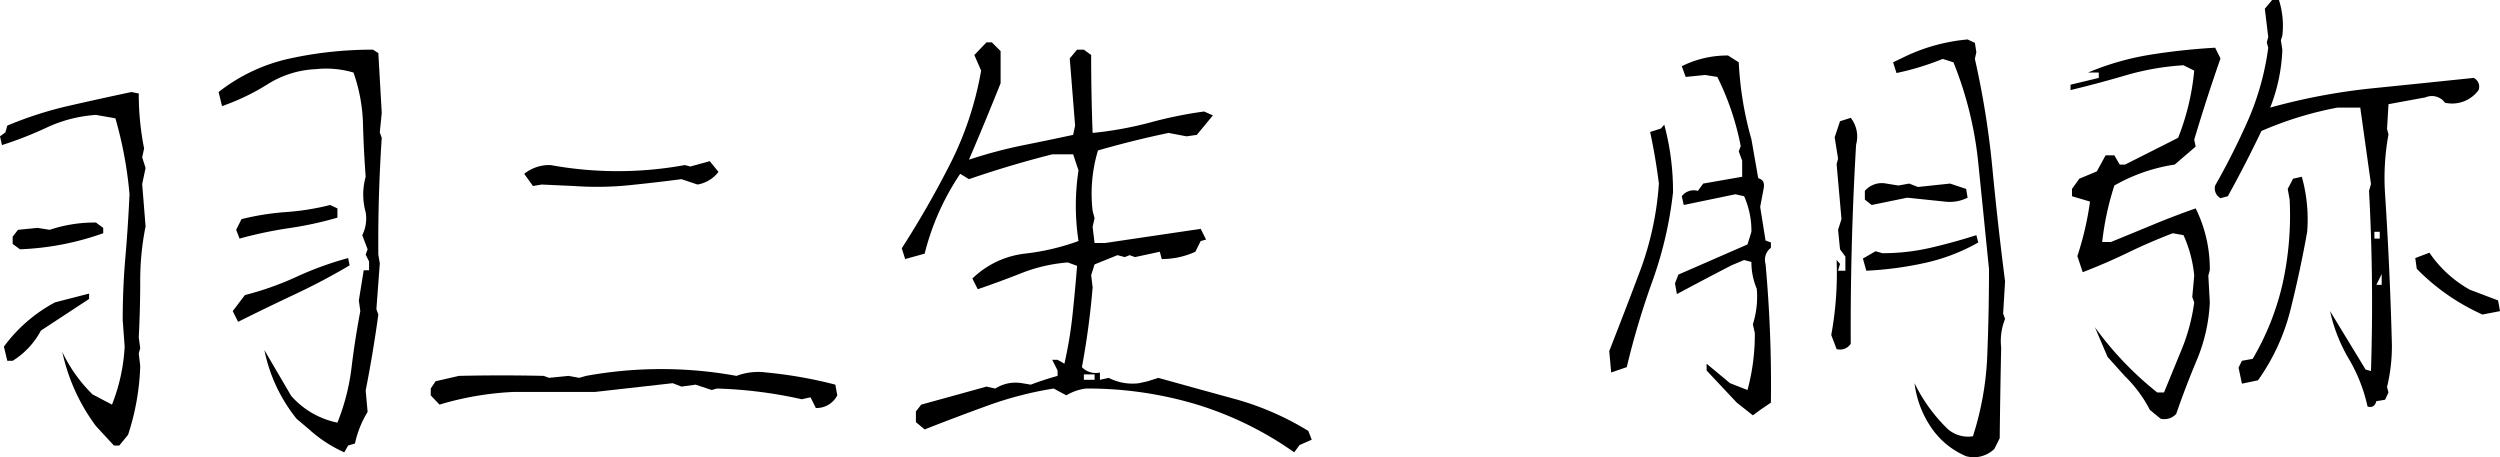
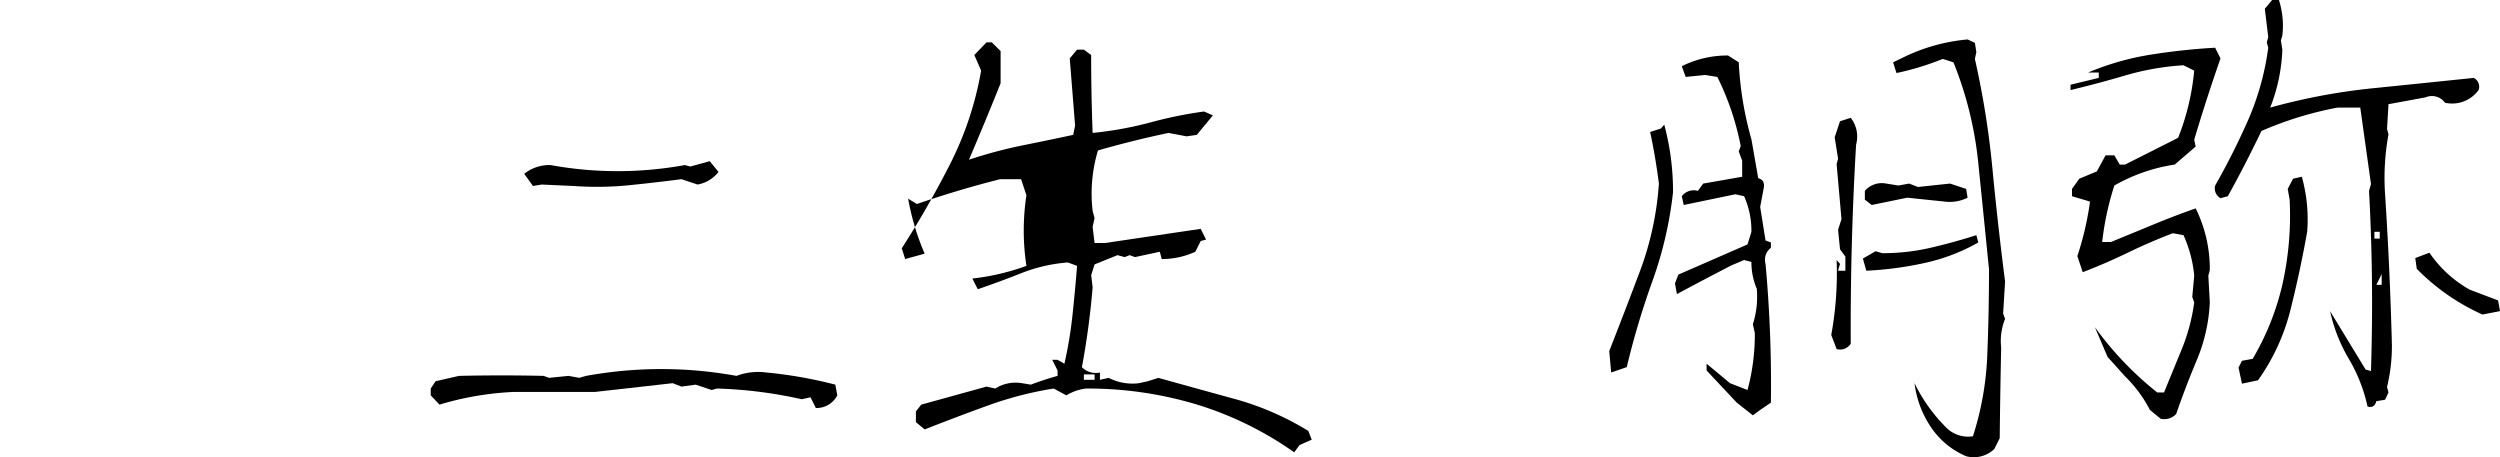
<svg xmlns="http://www.w3.org/2000/svg" viewBox="0 0 245.879 44.951">
-   <path d="M16.617,43.578l-1.771-1.916A18.823,18.823,0,0,1,11.541,34.383a14.664,14.664,0,0,0,2.969,4.166l1.916,1.006a17.951,17.951,0,0,0,1.245-5.699L17.479,31.223q0-3.113.263-6.154.263-3.04.407-6.201a39.105,39.105,0,0,0-1.389-7.47L14.845,11.062a13.59,13.59,0,0,0-4.789,1.221,37.241,37.241,0,0,1-4.453,1.748l-.192-.862.527-.383.191-.67a36.562,36.562,0,0,1,6.01-1.939q3.04-.694,6.201-1.365l.718.144a27.493,27.493,0,0,0,.527,5.411l-.191.862.335,1.054-.335,1.58.335,4.167a26.781,26.781,0,0,0-.527,5.363q0,2.778-.144,5.555L19.203,34l-.144.527.144,1.245a23.91,23.91,0,0,1-1.197,6.752l-.862,1.054ZM6.129,35.245l-.335-1.389a14.935,14.935,0,0,1,5.028-4.358l3.352-.862v.527L9.434,32.276a7.789,7.789,0,0,1-2.777,2.969ZM7.375,24.279,6.656,23.752v-.718l.527-.67,1.916-.191,1.197.191a14.017,14.017,0,0,1,4.549-.718l.718.527v.527A27.391,27.391,0,0,1,7.375,24.279ZM39.268,44.248a13.099,13.099,0,0,1-3.448-2.251l-1.245-1.053a15.788,15.788,0,0,1-3.161-6.752l2.634,4.501a8.207,8.207,0,0,0,4.549,2.634,21.45,21.45,0,0,0,1.389-5.411q.335-2.777.862-5.555l-.144-1.053.479-2.969H41.71v-.862l-.335-.67.191-.527-.526-1.389a3.634,3.634,0,0,0,.335-2.25,6.499,6.499,0,0,1,0-3.496q-.192-2.585-.263-5.196A16.444,16.444,0,0,0,40.177,6.896a9.516,9.516,0,0,0-3.687-.335A9.657,9.657,0,0,0,31.773,8.021a22.36,22.36,0,0,1-4.525,2.179L26.913,8.812a17.23,17.23,0,0,1,7.04-3.304,37.853,37.853,0,0,1,8.141-.862l.527.335.335,5.89-.192,1.916.192.526q-.384,5.795-.335,11.493l.144.862-.335,4.501.191.527q-.527,3.832-1.245,7.47l.191,2.107a9.935,9.935,0,0,0-1.245,3.112l-.67.192Zm-10.439-12.834-.527-1.054,1.197-1.58a29.466,29.466,0,0,0,5.076-1.796,32.618,32.618,0,0,1,5.076-1.843l.144.718q-2.586,1.533-5.387,2.849Q31.606,30.026,28.828,31.414Zm.144-8.188-.335-.862.527-1.053a25.88,25.88,0,0,1,4.381-.694,24.801,24.801,0,0,0,4.334-.694l.718.335V21.166a35.054,35.054,0,0,1-4.741,1.03A40.947,40.947,0,0,0,28.972,23.226Z" transform="translate(-5.411 0.239)" />
  <path d="M85.653,39.89,85.126,38.836l-.862.192a43.744,43.744,0,0,0-8.333-1.054l-.527.144-1.58-.526-1.389.191-.862-.335-7.662.862H55.915a29.952,29.952,0,0,0-7.279,1.245l-.862-.91v-.67l.479-.718,2.298-.527q4.214-.095,8.333,0l.527.192,1.916-.192,1.053.192.67-.192a41.198,41.198,0,0,1,14.797,0,6.02,6.02,0,0,1,2.921-.335,43.28,43.28,0,0,1,6.8,1.197l.191,1.053A2.296,2.296,0,0,1,85.653,39.89ZM57.83,18.054l-.862-1.197a3.948,3.948,0,0,1,2.586-.862,36.768,36.768,0,0,0,13.217,0l.527.144,1.916-.527L76.075,16.665a3.285,3.285,0,0,1-2.059,1.245l-1.581-.526q-2.585.335-5.195.599a31.764,31.764,0,0,1-5.388.072l-3.161-.144Z" transform="translate(-5.411 0.239)" />
-   <path d="M132.699,44.248a33.692,33.692,0,0,0-9.625-4.717,37.226,37.226,0,0,0-10.87-1.557,4.896,4.896,0,0,0-1.916.67l-1.245-.67a35.103,35.103,0,0,0-6.417,1.652q-3.114,1.126-6.273,2.37l-.862-.718V40.226l.527-.67q3.304-.91,6.417-1.772l.862.191a3.737,3.737,0,0,1,2.634-.527l.862.144q1.245-.478,2.634-.862v-.527l-.527-1.053h.527l.67.383a40.933,40.933,0,0,0,.791-4.741q.262-2.442.455-4.884l-.91-.335a15.78,15.78,0,0,0-4.573,1.054q-2.18.862-4.286,1.58l-.527-1.053A8.859,8.859,0,0,1,106.169,24.71a22.683,22.683,0,0,0,5.315-1.245,22.989,22.989,0,0,1,0-6.944l-.526-1.58h-2.06q-4.166,1.054-8.188,2.442l-.862-.527A24.775,24.775,0,0,0,96.352,24.71l-1.916.527-.335-1.054a94.797,94.797,0,0,0,4.765-8.309,32.617,32.617,0,0,0,3.041-9.17l-.67-1.532,1.197-1.245h.526l.862.862V7.949q-1.534,3.832-3.113,7.519a46.151,46.151,0,0,1,5.292-1.413q2.514-.503,4.957-1.03l.191-.91-.527-6.608.718-.862h.67l.718.527q0,3.832.144,7.662a35.349,35.349,0,0,0,5.674-1.03,40.983,40.983,0,0,1,5.292-1.077l.862.383-1.581,1.916-1.005.144-1.772-.335q-3.448.718-6.944,1.724a14.728,14.728,0,0,0-.526,5.938l.191.719-.191.862.191,1.58h1.053l9.386-1.389.527,1.054-.527.144-.527,1.054a7.902,7.902,0,0,1-3.304.718l-.191-.718-2.442.526-.527-.191-.479.191-.718-.191-2.25.91-.335,1.054.144,1.197a77.668,77.668,0,0,1-1.054,7.854,1.885,1.885,0,0,0,1.772.527v.718l.862-.191a5.127,5.127,0,0,0,2.969.526l.862-.191,1.053-.335q3.783,1.053,7.542,2.083a27.919,27.919,0,0,1,7.207,3.136l.335.862-1.197.527Zm-19.634-7.135v-.527h-1.054v.527Z" transform="translate(-5.411 0.239)" />
+   <path d="M132.699,44.248a33.692,33.692,0,0,0-9.625-4.717,37.226,37.226,0,0,0-10.87-1.557,4.896,4.896,0,0,0-1.916.67l-1.245-.67a35.103,35.103,0,0,0-6.417,1.652q-3.114,1.126-6.273,2.37l-.862-.718V40.226l.527-.67q3.304-.91,6.417-1.772l.862.191a3.737,3.737,0,0,1,2.634-.527l.862.144q1.245-.478,2.634-.862v-.527l-.527-1.053h.527l.67.383a40.933,40.933,0,0,0,.791-4.741q.262-2.442.455-4.884l-.91-.335a15.78,15.78,0,0,0-4.573,1.054q-2.18.862-4.286,1.58l-.527-1.053a22.683,22.683,0,0,0,5.315-1.245,22.989,22.989,0,0,1,0-6.944l-.526-1.58h-2.06q-4.166,1.054-8.188,2.442l-.862-.527A24.775,24.775,0,0,0,96.352,24.71l-1.916.527-.335-1.054a94.797,94.797,0,0,0,4.765-8.309,32.617,32.617,0,0,0,3.041-9.17l-.67-1.532,1.197-1.245h.526l.862.862V7.949q-1.534,3.832-3.113,7.519a46.151,46.151,0,0,1,5.292-1.413q2.514-.503,4.957-1.03l.191-.91-.527-6.608.718-.862h.67l.718.527q0,3.832.144,7.662a35.349,35.349,0,0,0,5.674-1.03,40.983,40.983,0,0,1,5.292-1.077l.862.383-1.581,1.916-1.005.144-1.772-.335q-3.448.718-6.944,1.724a14.728,14.728,0,0,0-.526,5.938l.191.719-.191.862.191,1.58h1.053l9.386-1.389.527,1.054-.527.144-.527,1.054a7.902,7.902,0,0,1-3.304.718l-.191-.718-2.442.526-.527-.191-.479.191-.718-.191-2.25.91-.335,1.054.144,1.197a77.668,77.668,0,0,1-1.054,7.854,1.885,1.885,0,0,0,1.772.527v.718l.862-.191a5.127,5.127,0,0,0,2.969.526l.862-.191,1.053-.335q3.783,1.053,7.542,2.083a27.919,27.919,0,0,1,7.207,3.136l.335.862-1.197.527Zm-19.634-7.135v-.527h-1.054v.527Z" transform="translate(-5.411 0.239)" />
  <path d="M163.873,36.395l-.191-2.107q1.58-4.022,3.065-7.973a30.42,30.42,0,0,0,1.819-8.5q-.335-2.633-.862-5.076l1.054-.335.335-.383a25.197,25.197,0,0,1,.862,6.657,38.194,38.194,0,0,1-2.011,8.691,78.366,78.366,0,0,0-2.538,8.5Zm13.935,4.214L176.228,39.363l-2.969-3.161v-.67l2.299,1.916,1.724.67A20.881,20.881,0,0,0,178,32.516l-.192-.862a8.874,8.874,0,0,0,.383-3.496,6.68,6.68,0,0,1-.527-2.634l-.718-.191-1.245.527q-2.777,1.436-5.363,2.825l-.191-1.054.335-.862,6.8-2.969.383-1.245a8.35,8.35,0,0,0-.718-3.496l-.862-.191-5.076,1.054-.191-.862a1.473,1.473,0,0,1,1.58-.527l.527-.718,3.831-.67V15.563l-.335-.91.192-.527a26.69,26.69,0,0,0-2.299-6.8l-1.197-.191-1.916.191-.383-1.053a10.032,10.032,0,0,1,4.549-1.054l1.053.67a33.425,33.425,0,0,0,1.245,7.566l.67,3.831q.719.192.527,1.053l-.335,1.772.527,3.304.527.191v.527a1.471,1.471,0,0,0-.527,1.58,130.616,130.616,0,0,1,.527,13.648l-1.054.718Zm8.237-6.513-.527-1.389a33.772,33.772,0,0,0,.527-7.375l.335.383-.191.67h.718V24.997l-.527-.718-.191-1.916.335-1.053-.479-5.412.144-.526-.335-2.107.526-1.58,1.054-.335a2.978,2.978,0,0,1,.527,2.634q-.575,9.769-.527,19.586A1.258,1.258,0,0,1,186.045,34.096Zm2.921-7.71-.335-1.197,1.245-.718.67.191a20.821,20.821,0,0,0,4.717-.527q2.274-.527,4.525-1.245l.191.718a18.758,18.758,0,0,1-5.244,2.011A34.106,34.106,0,0,1,188.966,26.386Zm.527-6.464-.67-.527v-.862a2.203,2.203,0,0,1,2.107-.718l1.197.192,1.054-.192.862.335,3.161-.335,1.58.527.144.862a3.885,3.885,0,0,1-2.251.383l-3.687-.383Zm9.29,24.709a7.857,7.857,0,0,1-3.16-2.442,9.832,9.832,0,0,1-1.916-4.741,16.198,16.198,0,0,0,3.112,4.358,3.02,3.02,0,0,0,2.634.862,29.741,29.741,0,0,0,1.413-8.045q.167-4.214.167-8.38-.527-5.267-1.054-10.439a36.121,36.121,0,0,0-2.442-9.913l-1.054-.335a27.08,27.08,0,0,1-4.549,1.389l-.335-1.054,1.389-.67a18.072,18.072,0,0,1,5.938-1.58l.718.335.144.91-.144.67a85.381,85.381,0,0,1,1.724,10.774q.527,5.508,1.245,11.11l-.191,3.161.191.527a5.805,5.805,0,0,0-.383,2.825q-.097,4.501-.144,8.907l-.526,1.053A2.906,2.906,0,0,1,198.783,44.631Z" transform="translate(-5.411 0.239)" />
  <path d="M217.913,40.944l-1.054-.862a12.803,12.803,0,0,0-2.442-3.304l-1.724-1.916-1.245-2.921a32.43,32.43,0,0,0,6.129,6.417h.67q.862-2.107,1.748-4.262a18.776,18.776,0,0,0,1.221-4.597l-.192-.527.192-2.107a12.441,12.441,0,0,0-1.054-3.975l-1.054-.191q-2.251.862-4.429,1.916-2.18,1.054-4.43,1.916l-.527-1.581a29.815,29.815,0,0,0,1.245-5.363l-1.772-.527v-.718l.718-1.005,1.724-.718.862-1.581h.862l.526.91h.527l5.22-2.634a23.832,23.832,0,0,0,1.581-6.608l-1.054-.526a25.815,25.815,0,0,0-5.651.981q-2.682.79-5.459,1.46V8.093l2.777-.67V6.896h-1.053a26.676,26.676,0,0,1,6.082-1.748,63.115,63.115,0,0,1,6.417-.694l.527,1.054q-1.39,3.975-2.586,7.997l.144.67-2.059,1.771a17.084,17.084,0,0,0-5.938,2.06,28.066,28.066,0,0,0-1.197,5.555h.862q2.106-.862,4.19-1.724,2.084-.861,4.143-1.58a13.415,13.415,0,0,1,1.389,6.082l-.144.527.144,2.634a16.568,16.568,0,0,1-1.269,5.651q-1.126,2.682-2.035,5.315A1.576,1.576,0,0,1,217.913,40.944Zm20.352-1.197a15.92,15.92,0,0,0-1.844-4.693,15.864,15.864,0,0,1-1.844-4.693l3.496,5.747.527.144q.287-8.907-.191-17.718l.191-.67-1.053-7.518h-2.251a34.822,34.822,0,0,0-7.47,2.298q-1.581,3.305-3.304,6.417l-.718.192a1.091,1.091,0,0,1-.527-1.245,71.347,71.347,0,0,0,3.232-6.417,26.524,26.524,0,0,0,1.987-7.135l-.144-.527.144-.527L228.16.623l.718-.862h.67a8.35,8.35,0,0,1,.335,3.496l-.144.479.144.91a17.101,17.101,0,0,1-1.197,5.699,60.372,60.372,0,0,1,9.984-1.892q4.956-.502,10.033-1.03a.958.958,0,0,1,.479,1.197,3.212,3.212,0,0,1-3.304,1.245,1.584,1.584,0,0,0-1.916-.527l-3.639.67-.144,2.442.144.527a23.689,23.689,0,0,0-.335,5.89q.478,7.375.67,14.797a17.189,17.189,0,0,1-.479,4.166l.144.527-.335.718-.862.144Q238.935,39.938,238.265,39.747Zm-12.355-2.251-.335-1.58.335-.67,1.053-.191a25.728,25.728,0,0,0,2.945-7.399,31.068,31.068,0,0,0,.694-8.26l-.191-1.054.526-1.005.862-.192a15.574,15.574,0,0,1,.527,5.412q-.672,3.783-1.628,7.614a20.526,20.526,0,0,1-3.208,6.992Zm13.552-14.27v-.67h-.526v.67Zm.192,4.549V26.721l-.527,1.054Zm9.913,2.921a21.115,21.115,0,0,1-6.465-4.501l-.144-1.053,1.389-.527a11.757,11.757,0,0,0,3.975,3.639l2.777,1.054.192,1.053Z" transform="translate(-5.411 0.239)" />
</svg>